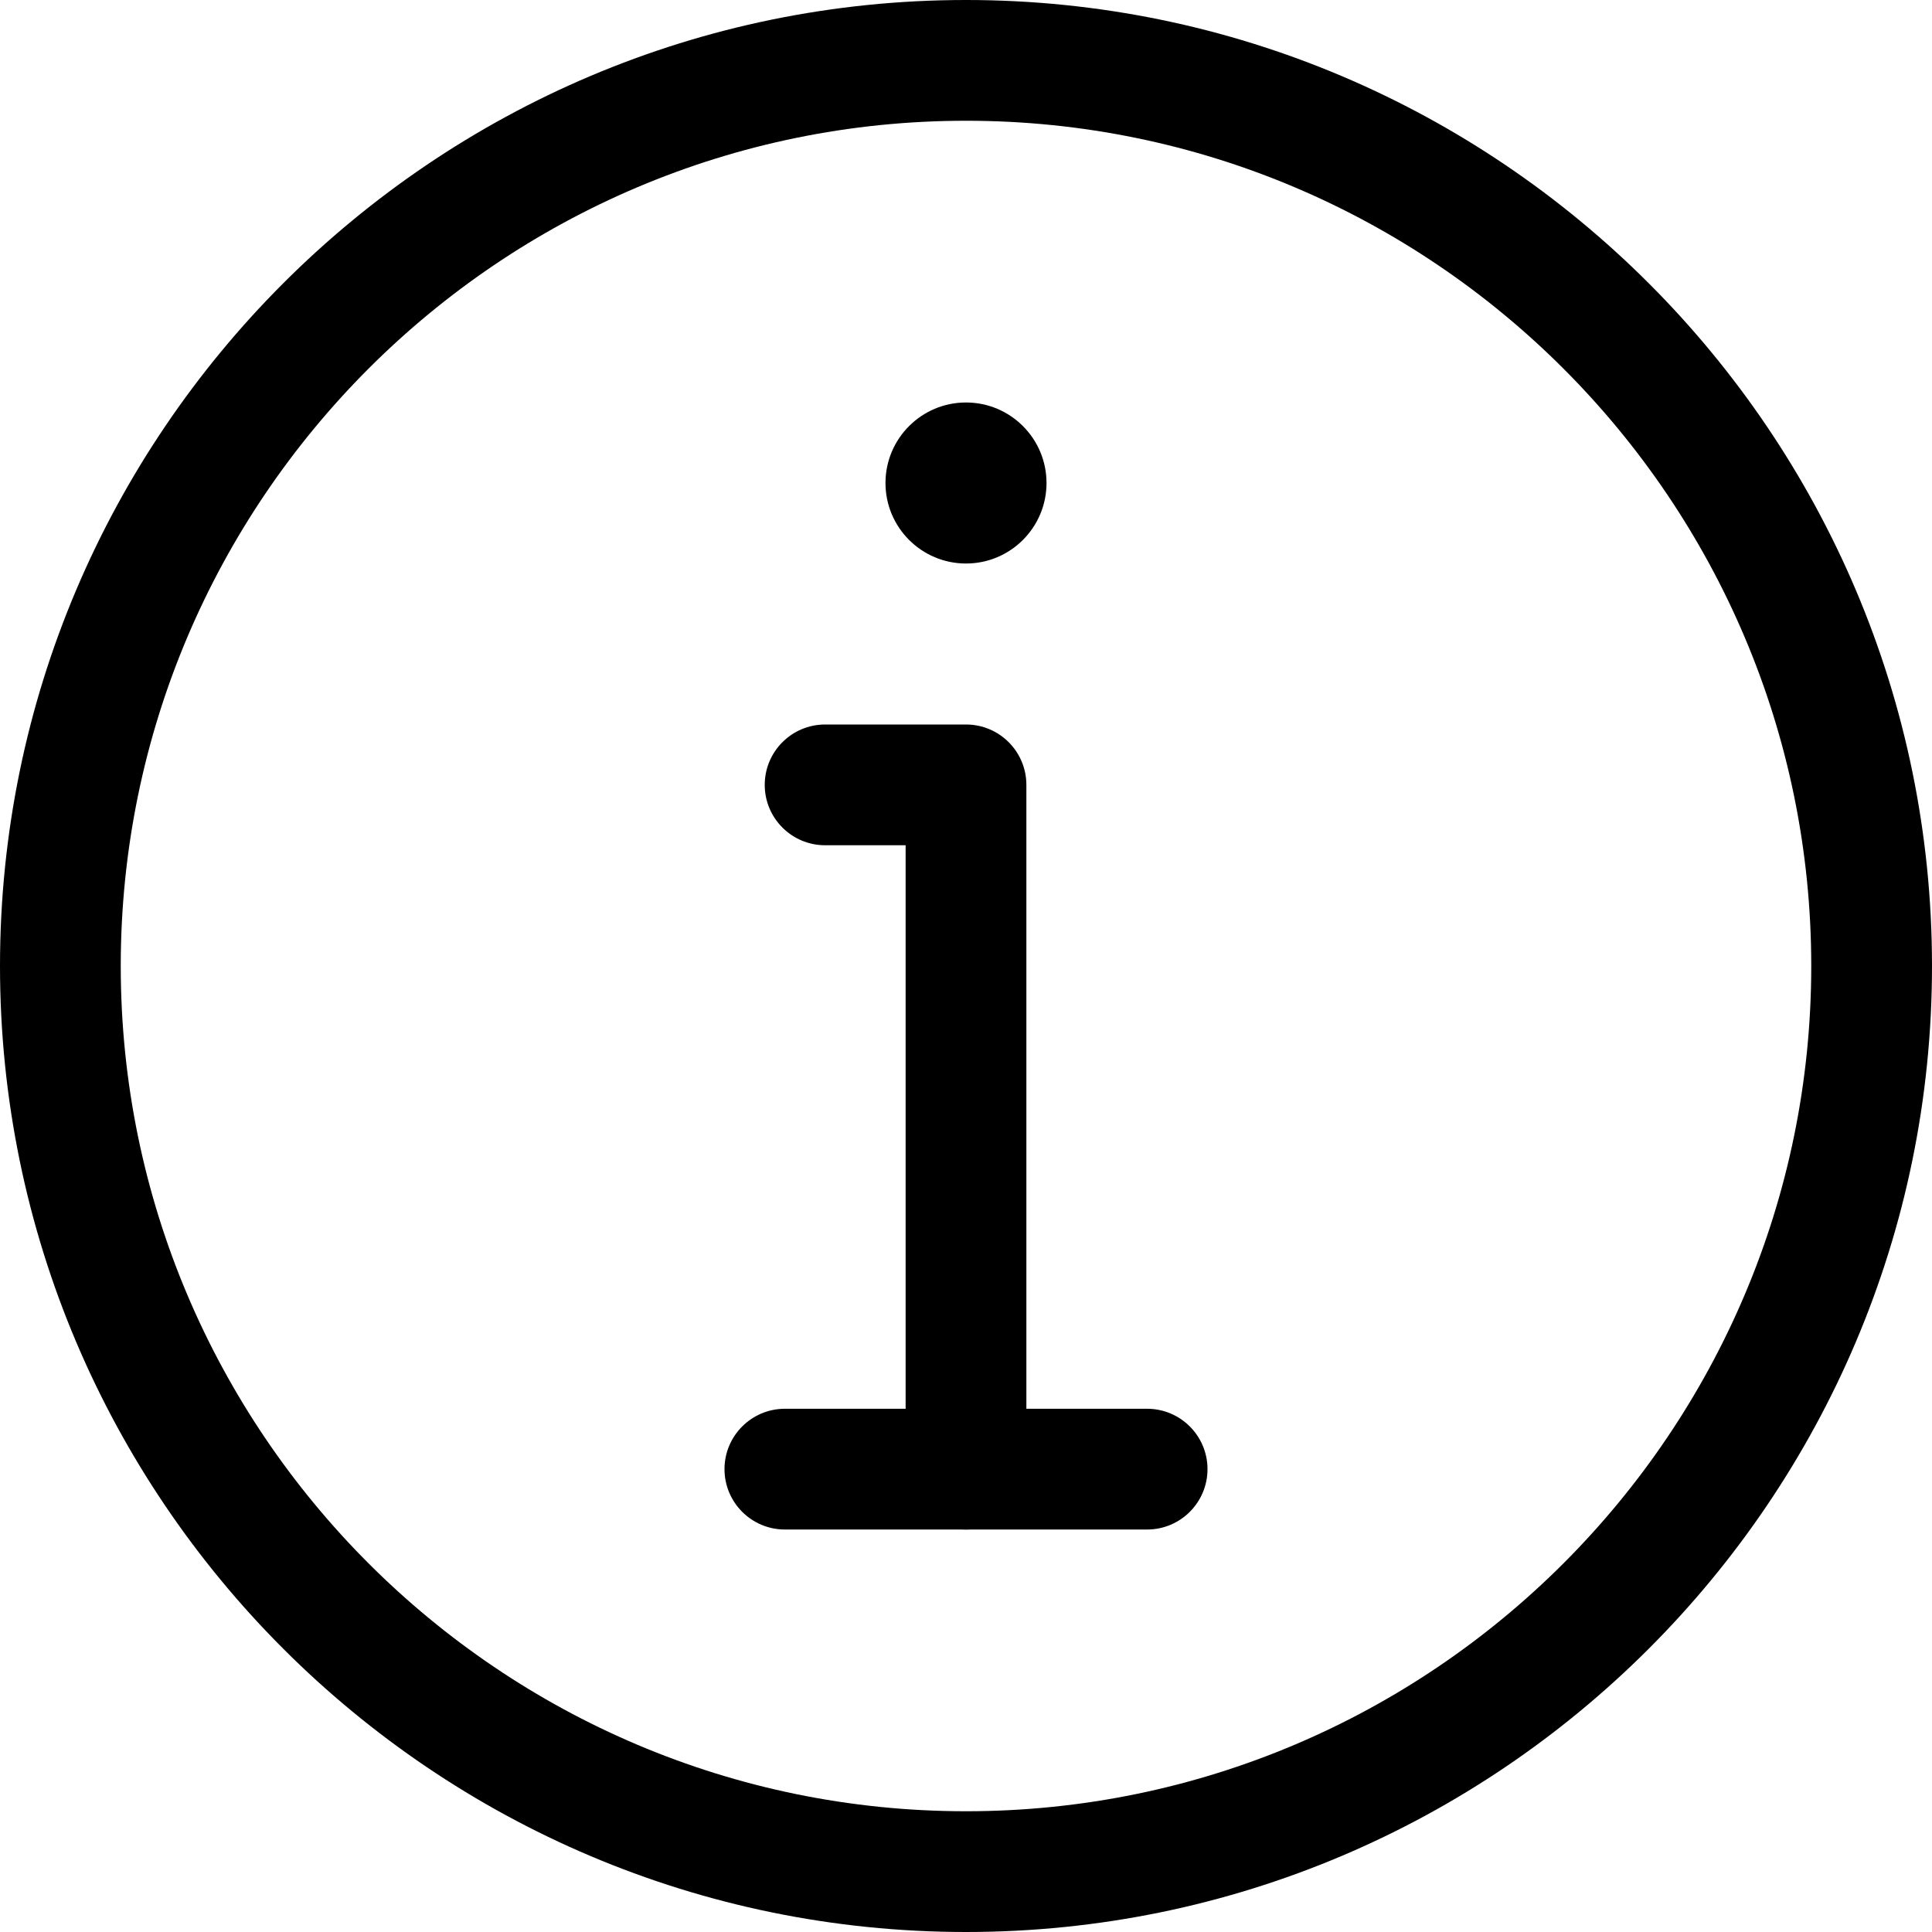
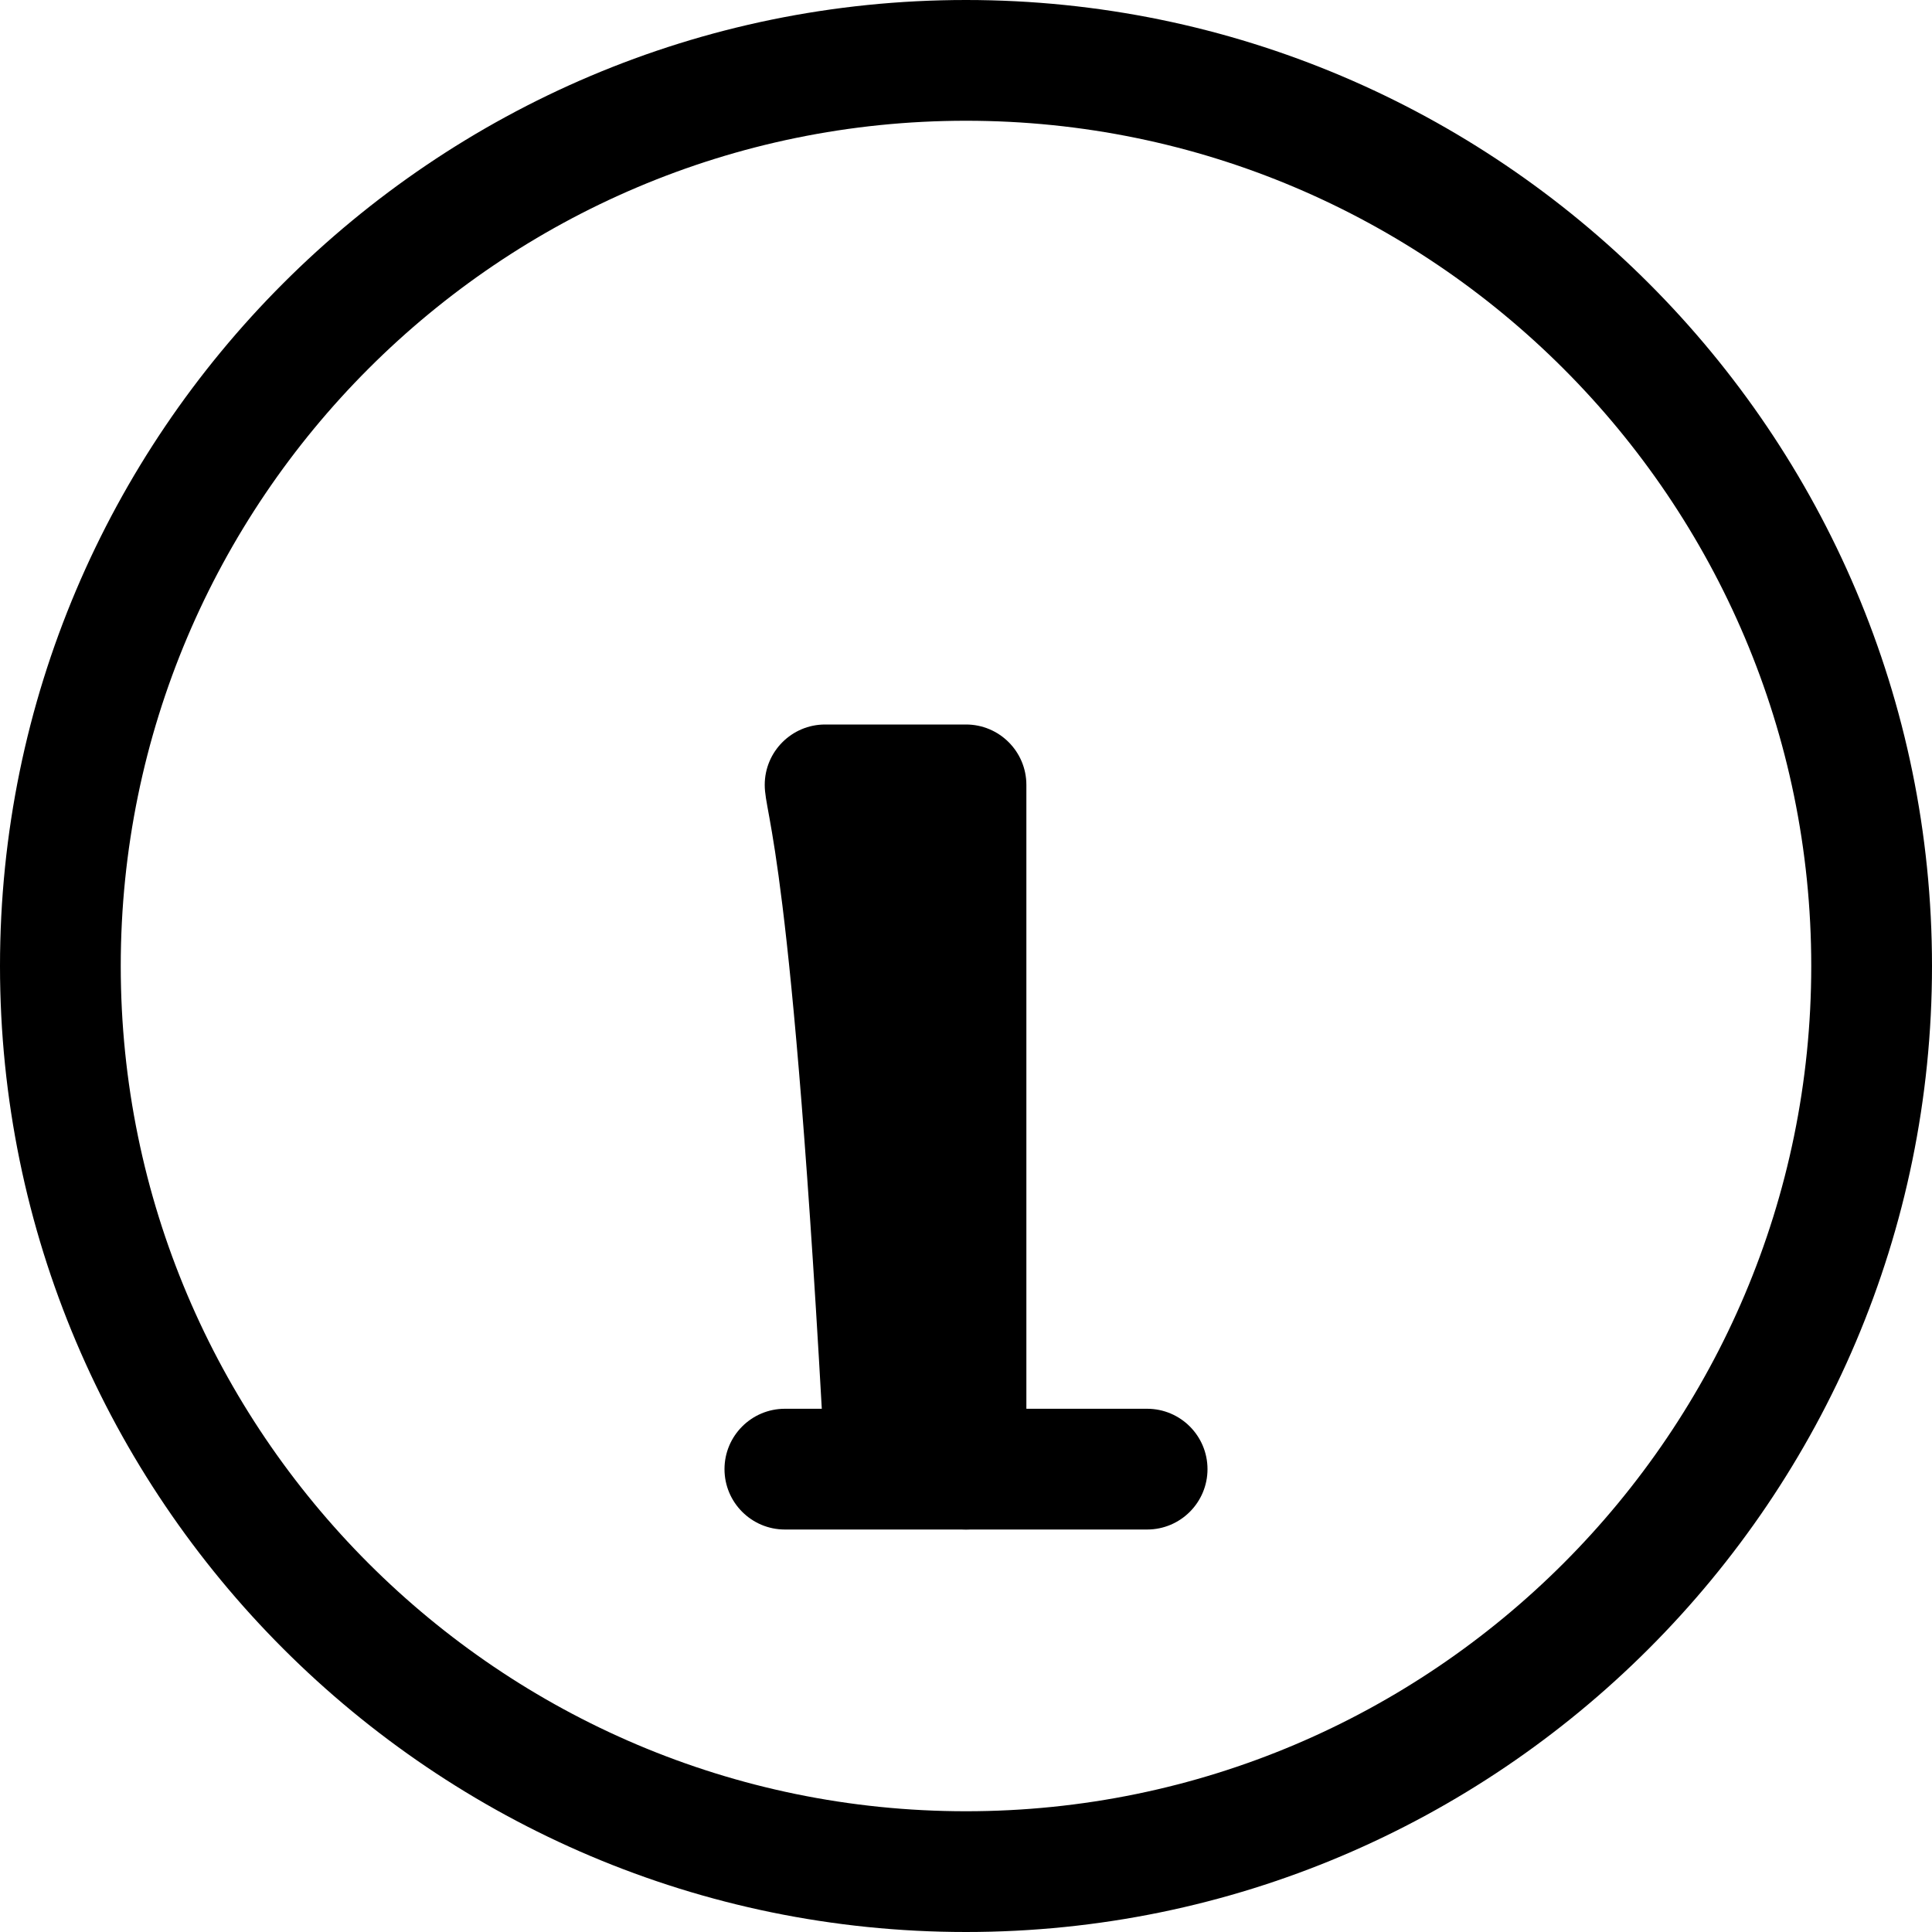
<svg xmlns="http://www.w3.org/2000/svg" width="40" height="40" viewBox="0 0 40 40" fill="none">
-   <path d="M21.667 10C21.667 10.92 20.92 11.667 20 11.667C19.08 11.667 18.333 10.92 18.333 10C18.333 9.08 19.08 8.333 20 8.333C20.92 8.333 21.667 9.08 21.667 10Z" fill="black" />
-   <path d="M20 31.667C19.31 31.667 18.75 31.107 18.75 30.417V17.5H17.083C16.393 17.5 15.833 16.94 15.833 16.25C15.833 15.56 16.393 15 17.083 15H20C20.69 15 21.25 15.56 21.25 16.25V30.417C21.25 31.107 20.69 31.667 20 31.667Z" fill="black" />
+   <path d="M20 31.667C19.31 31.667 18.75 31.107 18.75 30.417H17.083C16.393 17.5 15.833 16.94 15.833 16.25C15.833 15.56 16.393 15 17.083 15H20C20.69 15 21.25 15.56 21.25 16.25V30.417C21.25 31.107 20.69 31.667 20 31.667Z" fill="black" />
  <path d="M20 40C8.972 40 0 31.028 0 20C0 8.972 8.972 0 20 0C31.028 0 40 8.972 40 20C40 31.028 31.028 40 20 40ZM20 2.5C10.35 2.5 2.5 10.35 2.5 20C2.5 29.65 10.35 37.5 20 37.5C29.65 37.5 37.5 29.65 37.5 20C37.5 10.35 29.65 2.5 20 2.5Z" fill="black" />
  <path d="M23.75 31.667H16.25C15.56 31.667 15 31.107 15 30.417C15 29.727 15.56 29.167 16.25 29.167H23.75C24.44 29.167 25 29.727 25 30.417C25 31.107 24.44 31.667 23.75 31.667Z" fill="black" />
</svg>